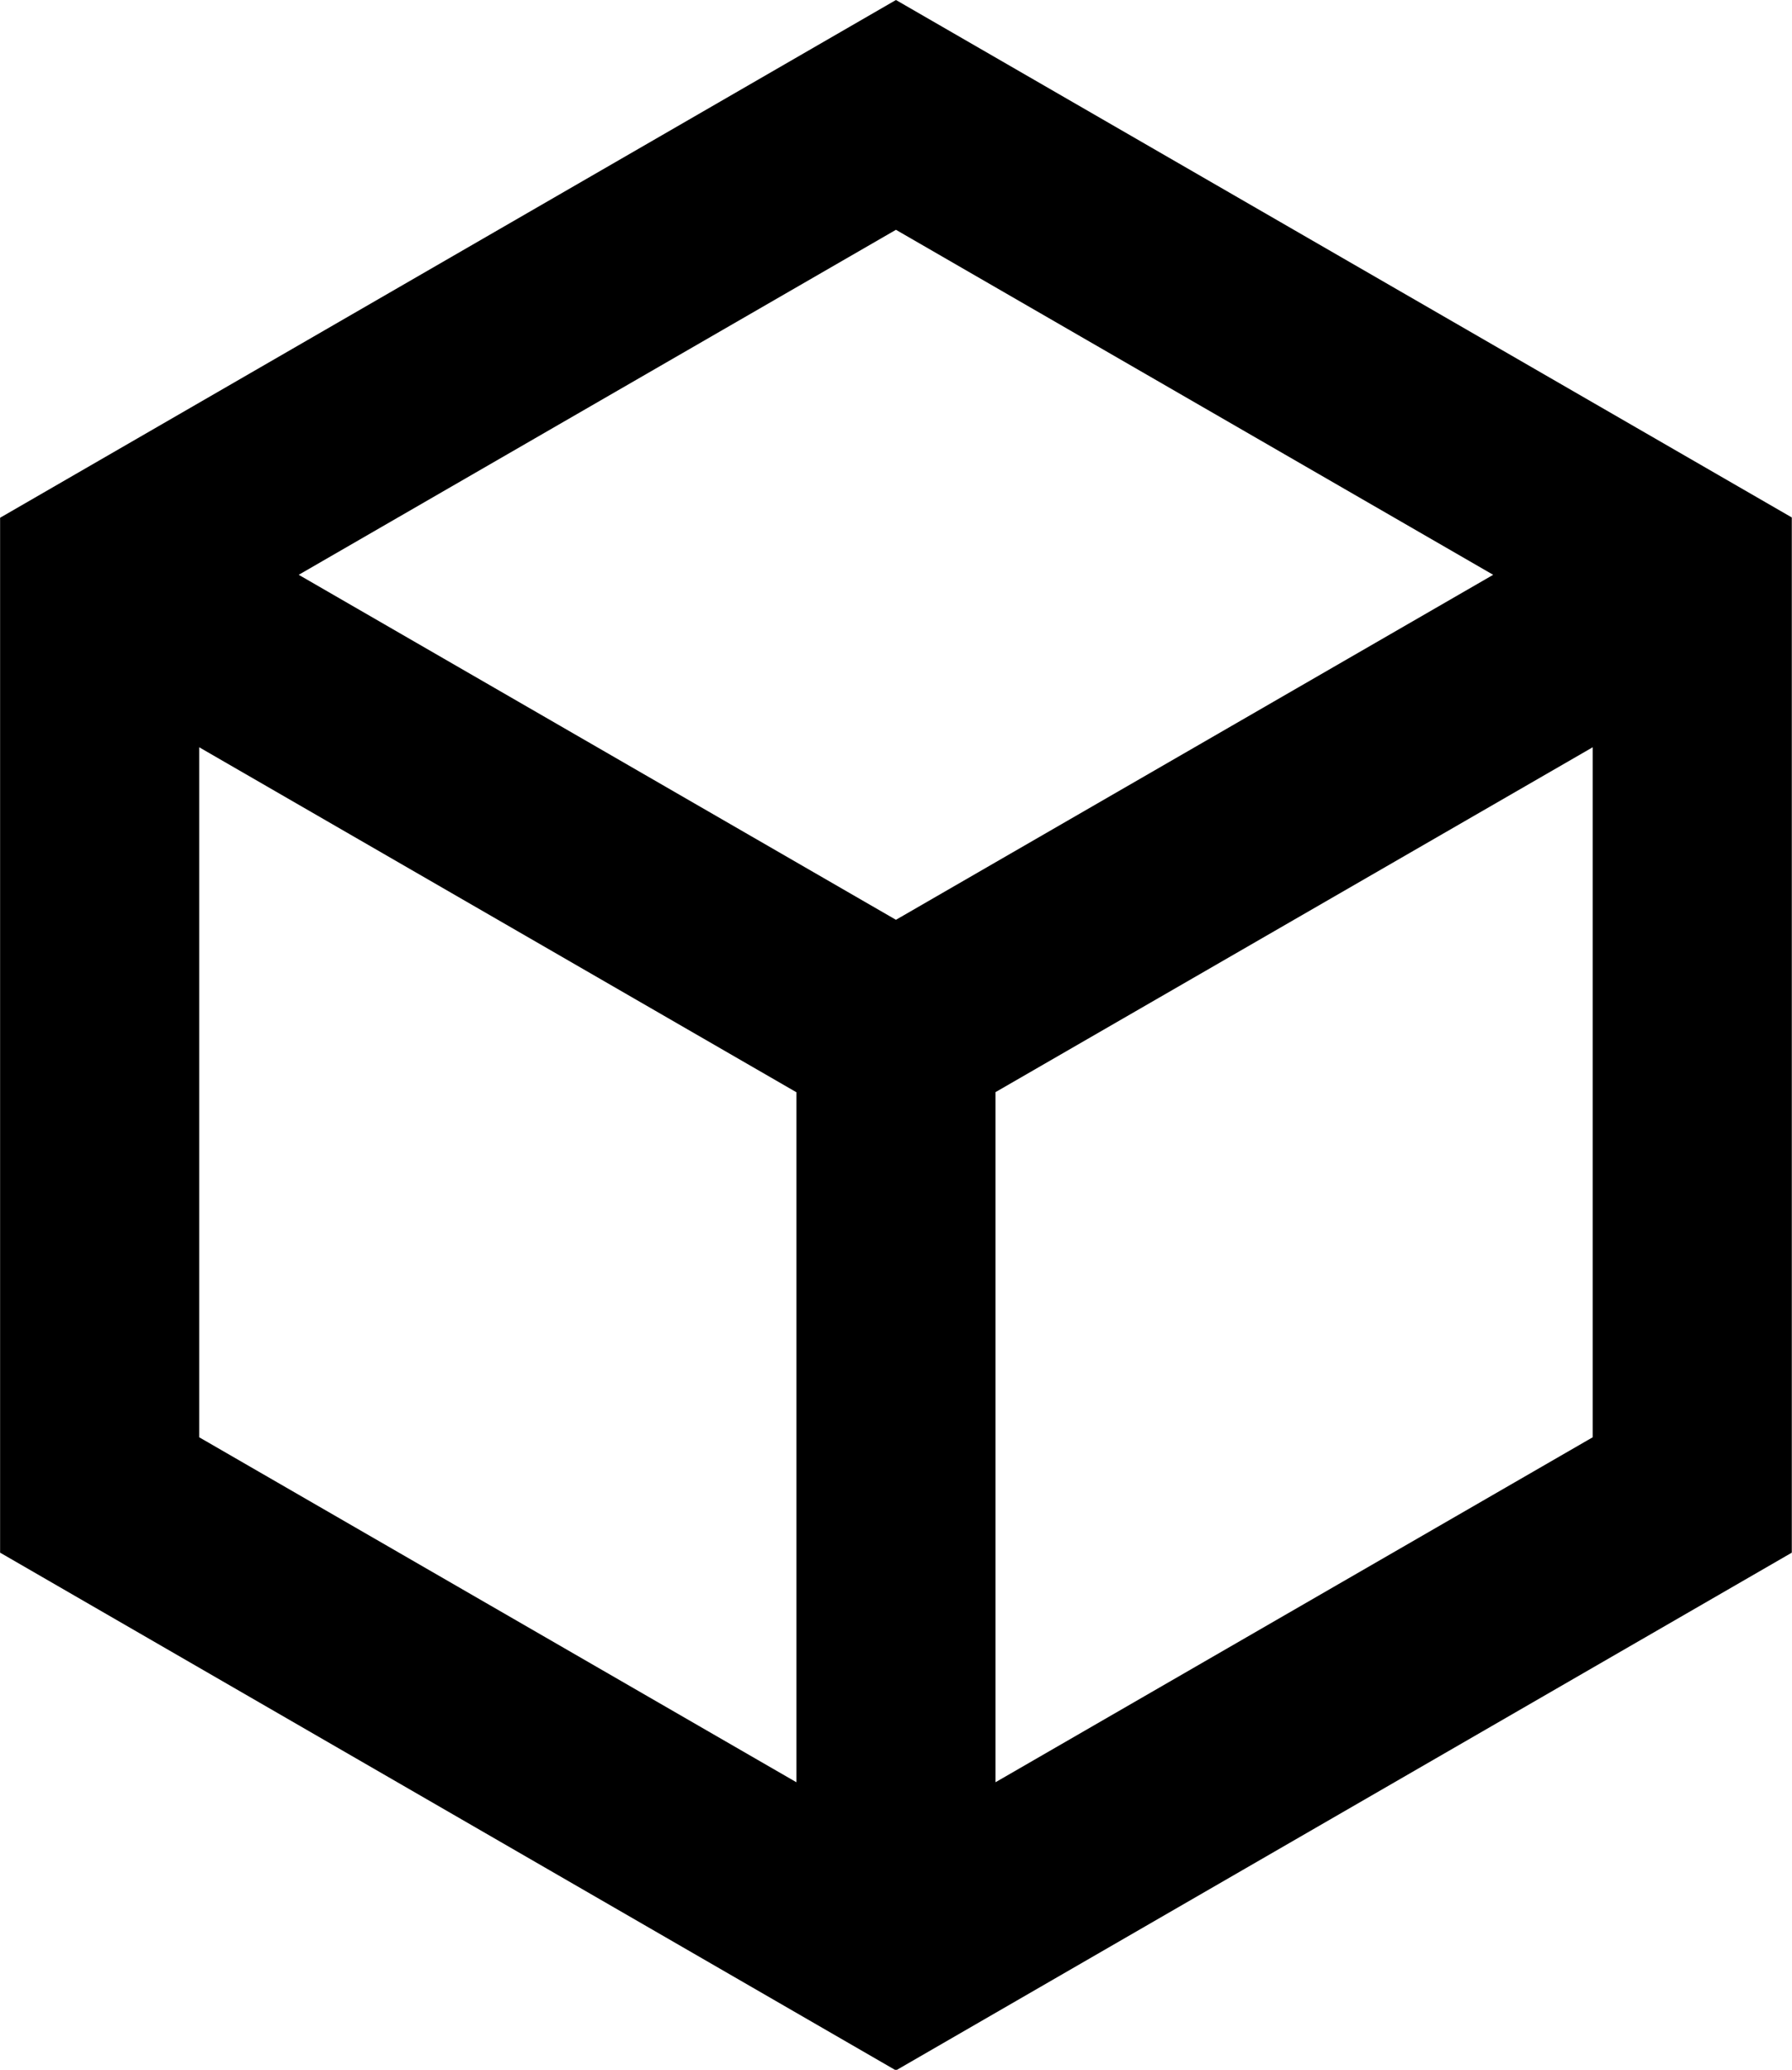
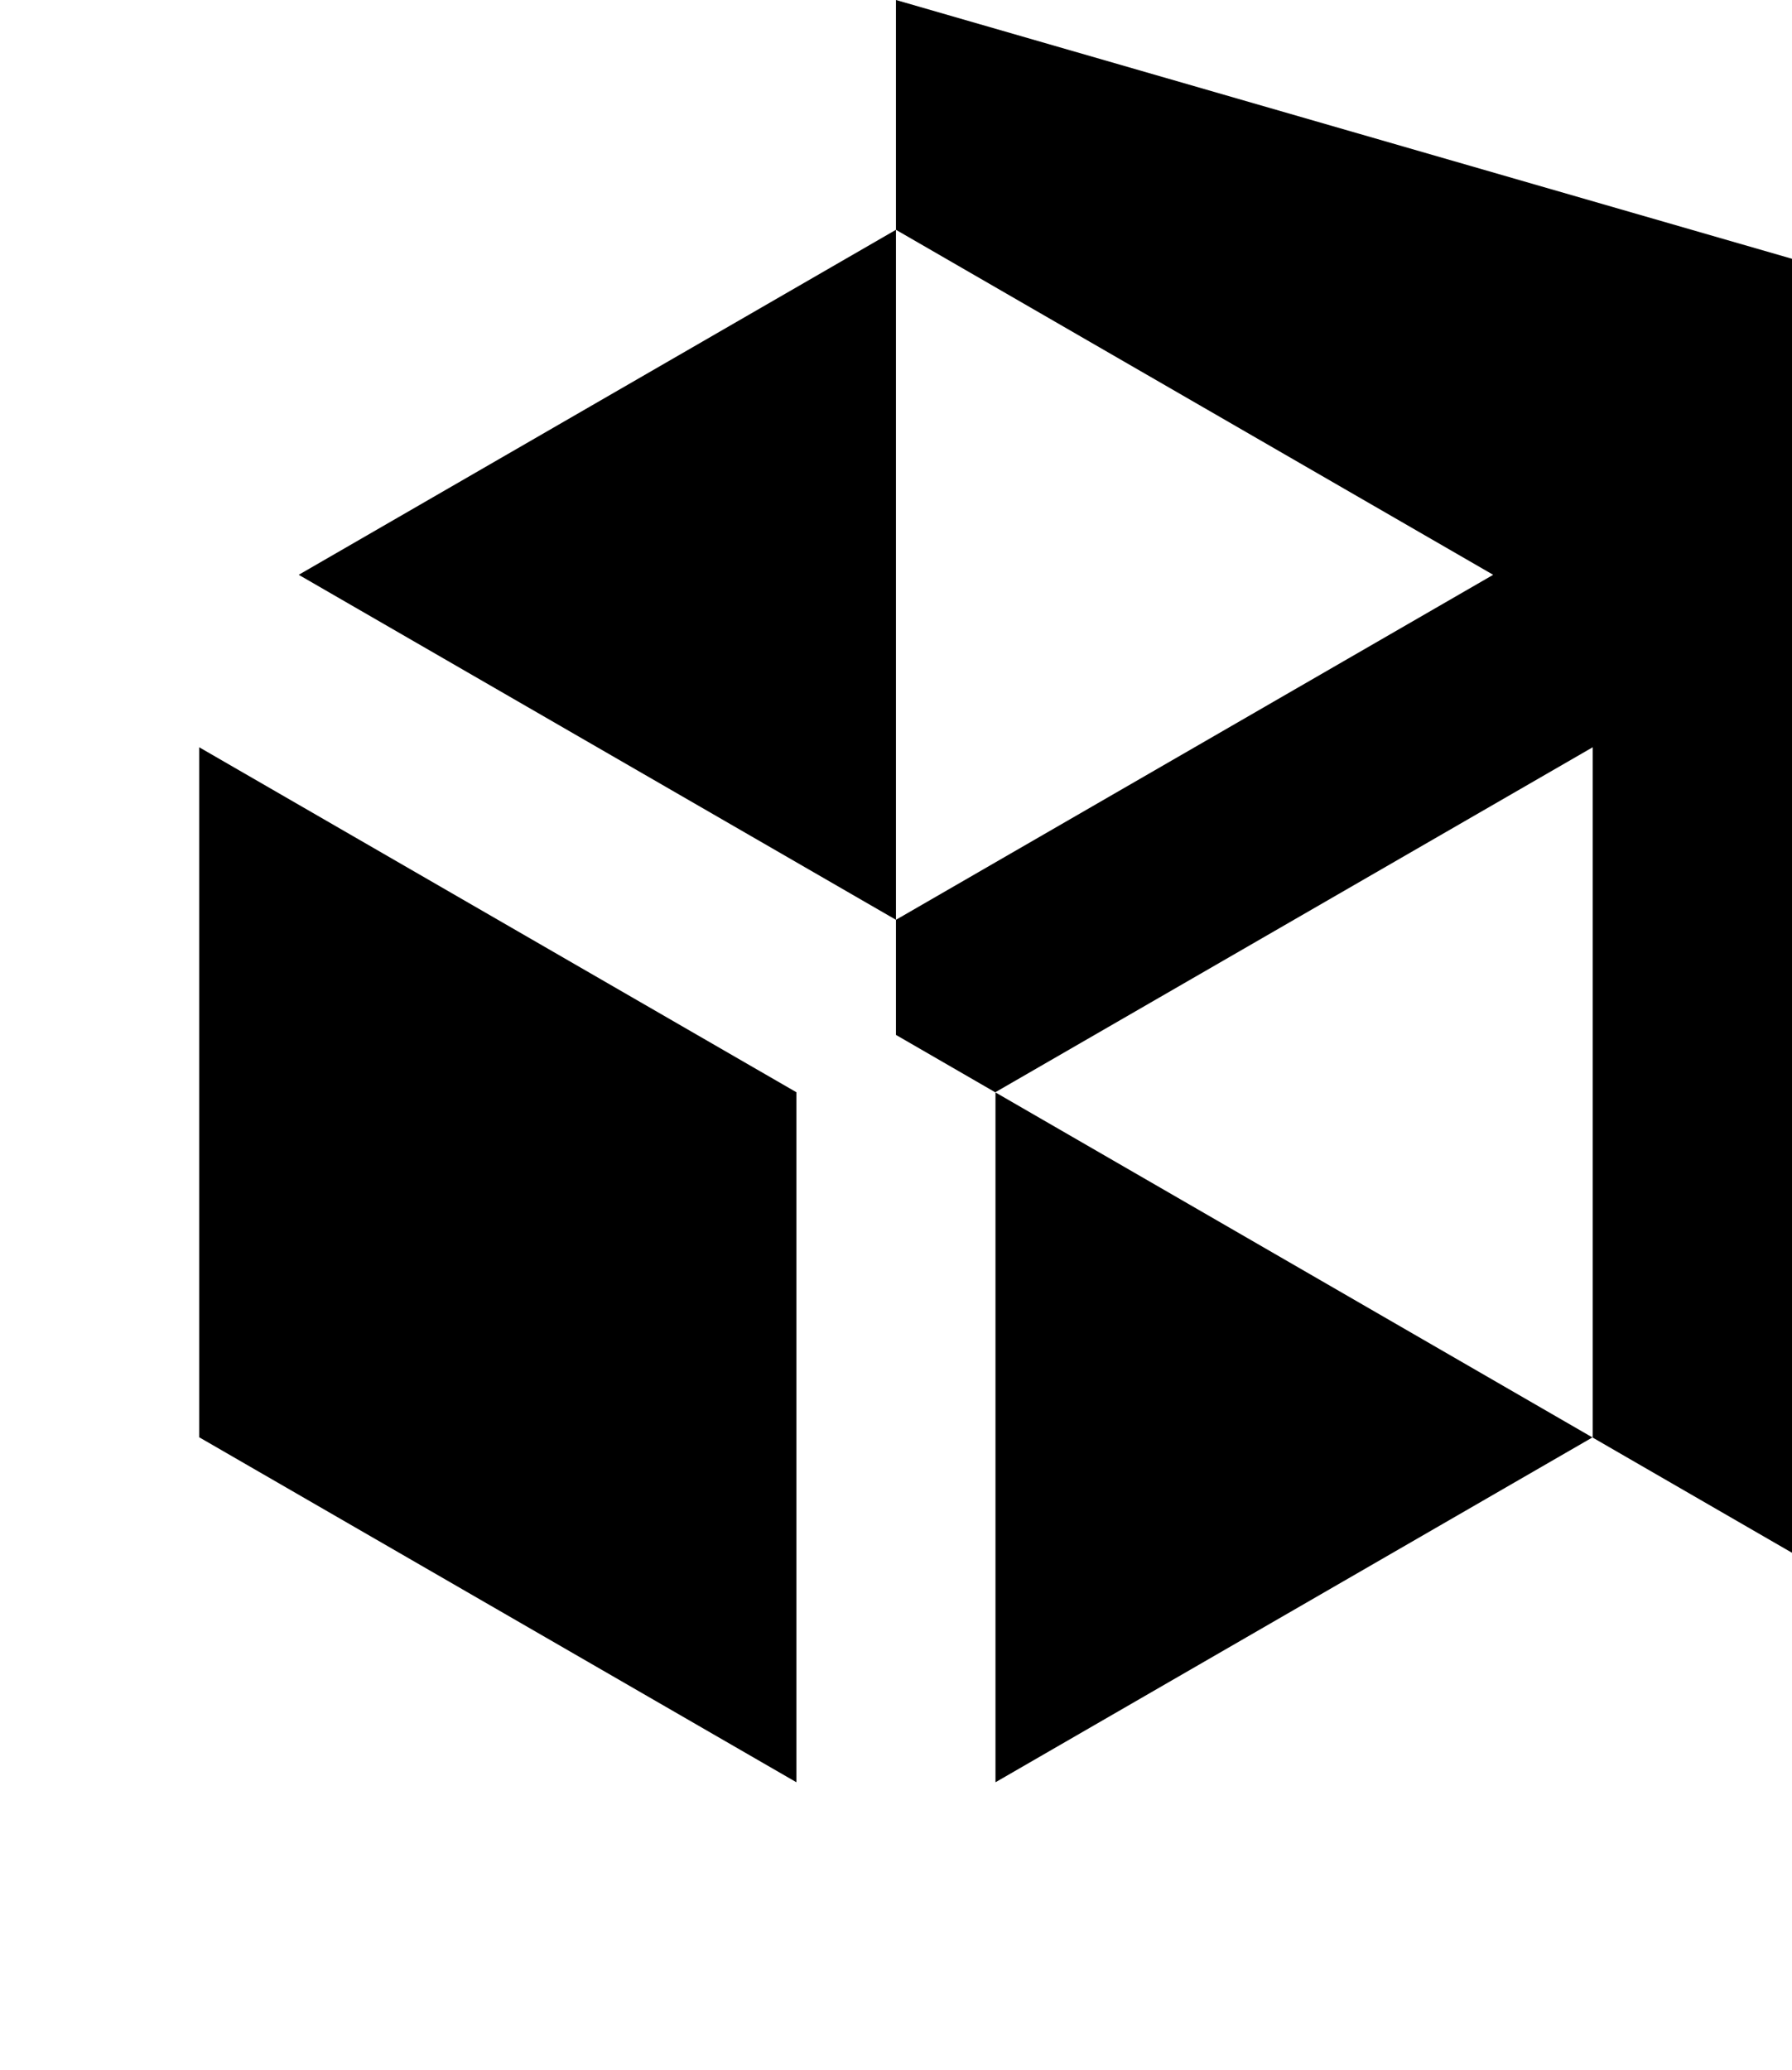
<svg xmlns="http://www.w3.org/2000/svg" width="18.003" height="20.788" viewBox="0 0 18.003 20.788">
-   <path d="M1805.551,323.961l-9,5.2v10.394l9,5.2h0l9-5.2V329.158Zm-1,17.9-6-3.465v-6.93l6,3.465Zm-5-12.127,6-3.465,6,3.465-6,3.465Zm13,8.662-6,3.465v-6.931l6-3.464Z" transform="translate(-1796.55 -323.961)" />
+   <path d="M1805.551,323.961v10.394l9,5.2h0l9-5.2V329.158Zm-1,17.9-6-3.465v-6.93l6,3.465Zm-5-12.127,6-3.465,6,3.465-6,3.465Zm13,8.662-6,3.465v-6.931l6-3.464Z" transform="translate(-1796.55 -323.961)" />
</svg>